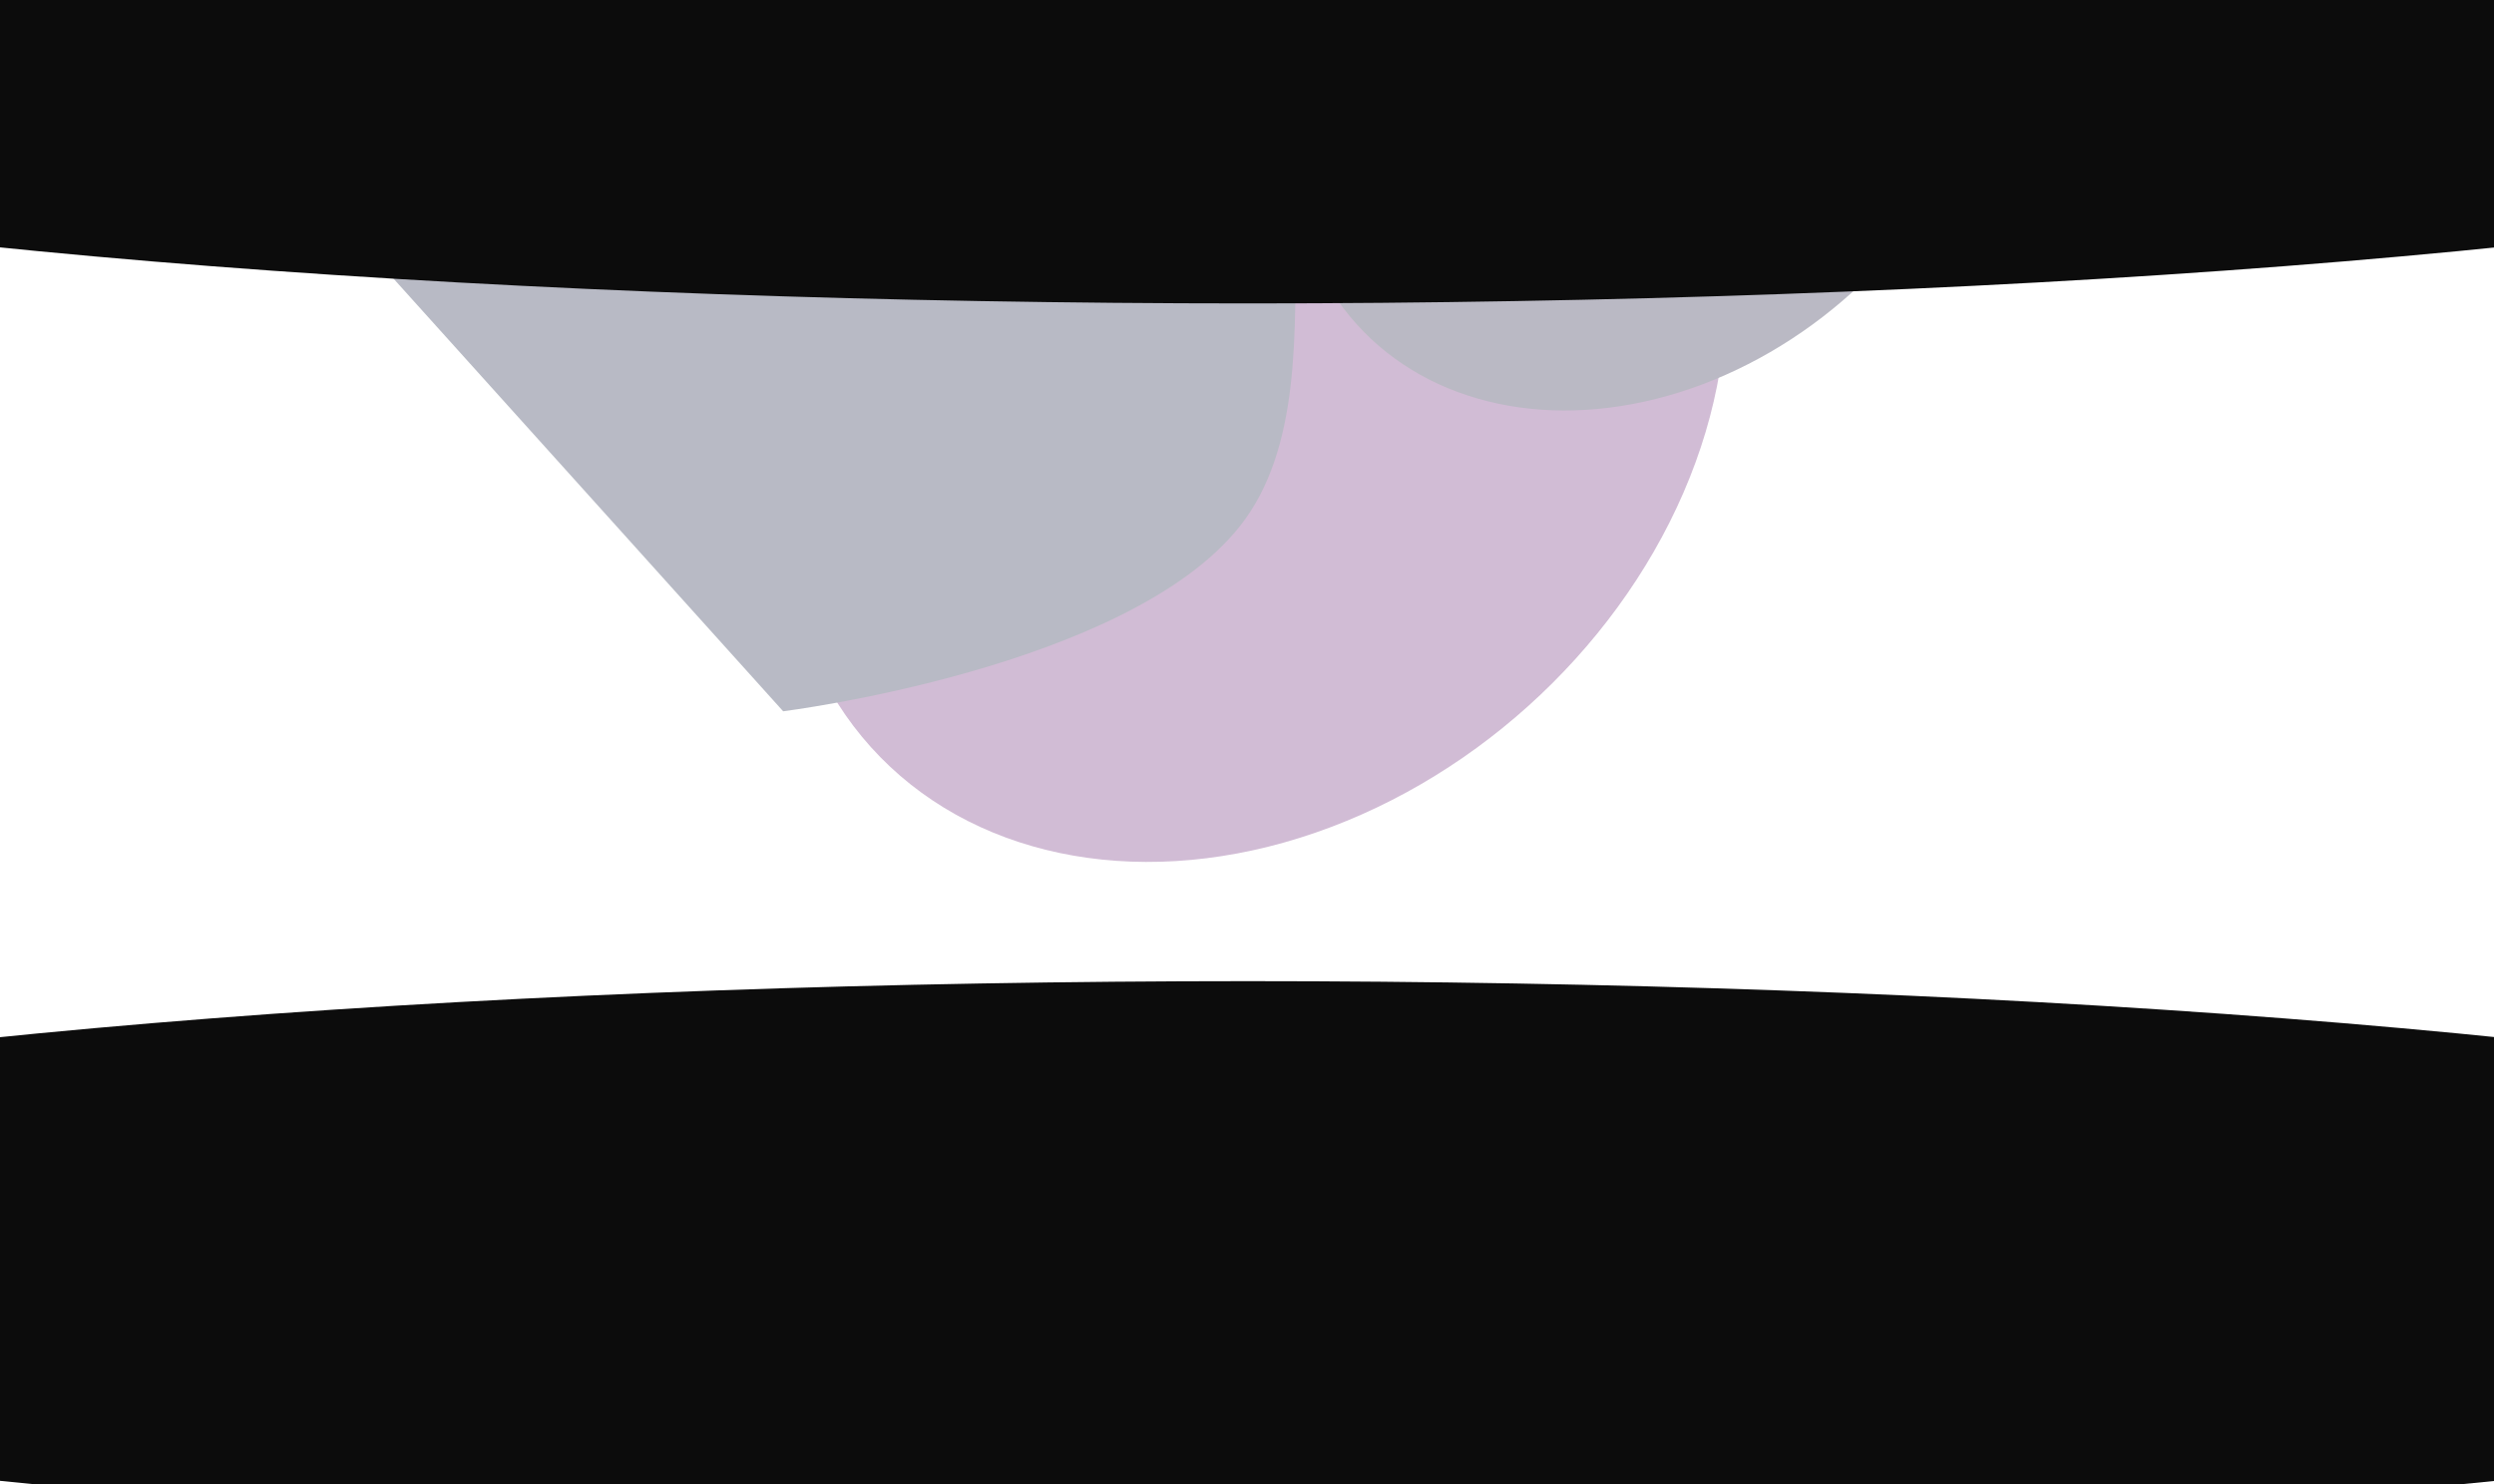
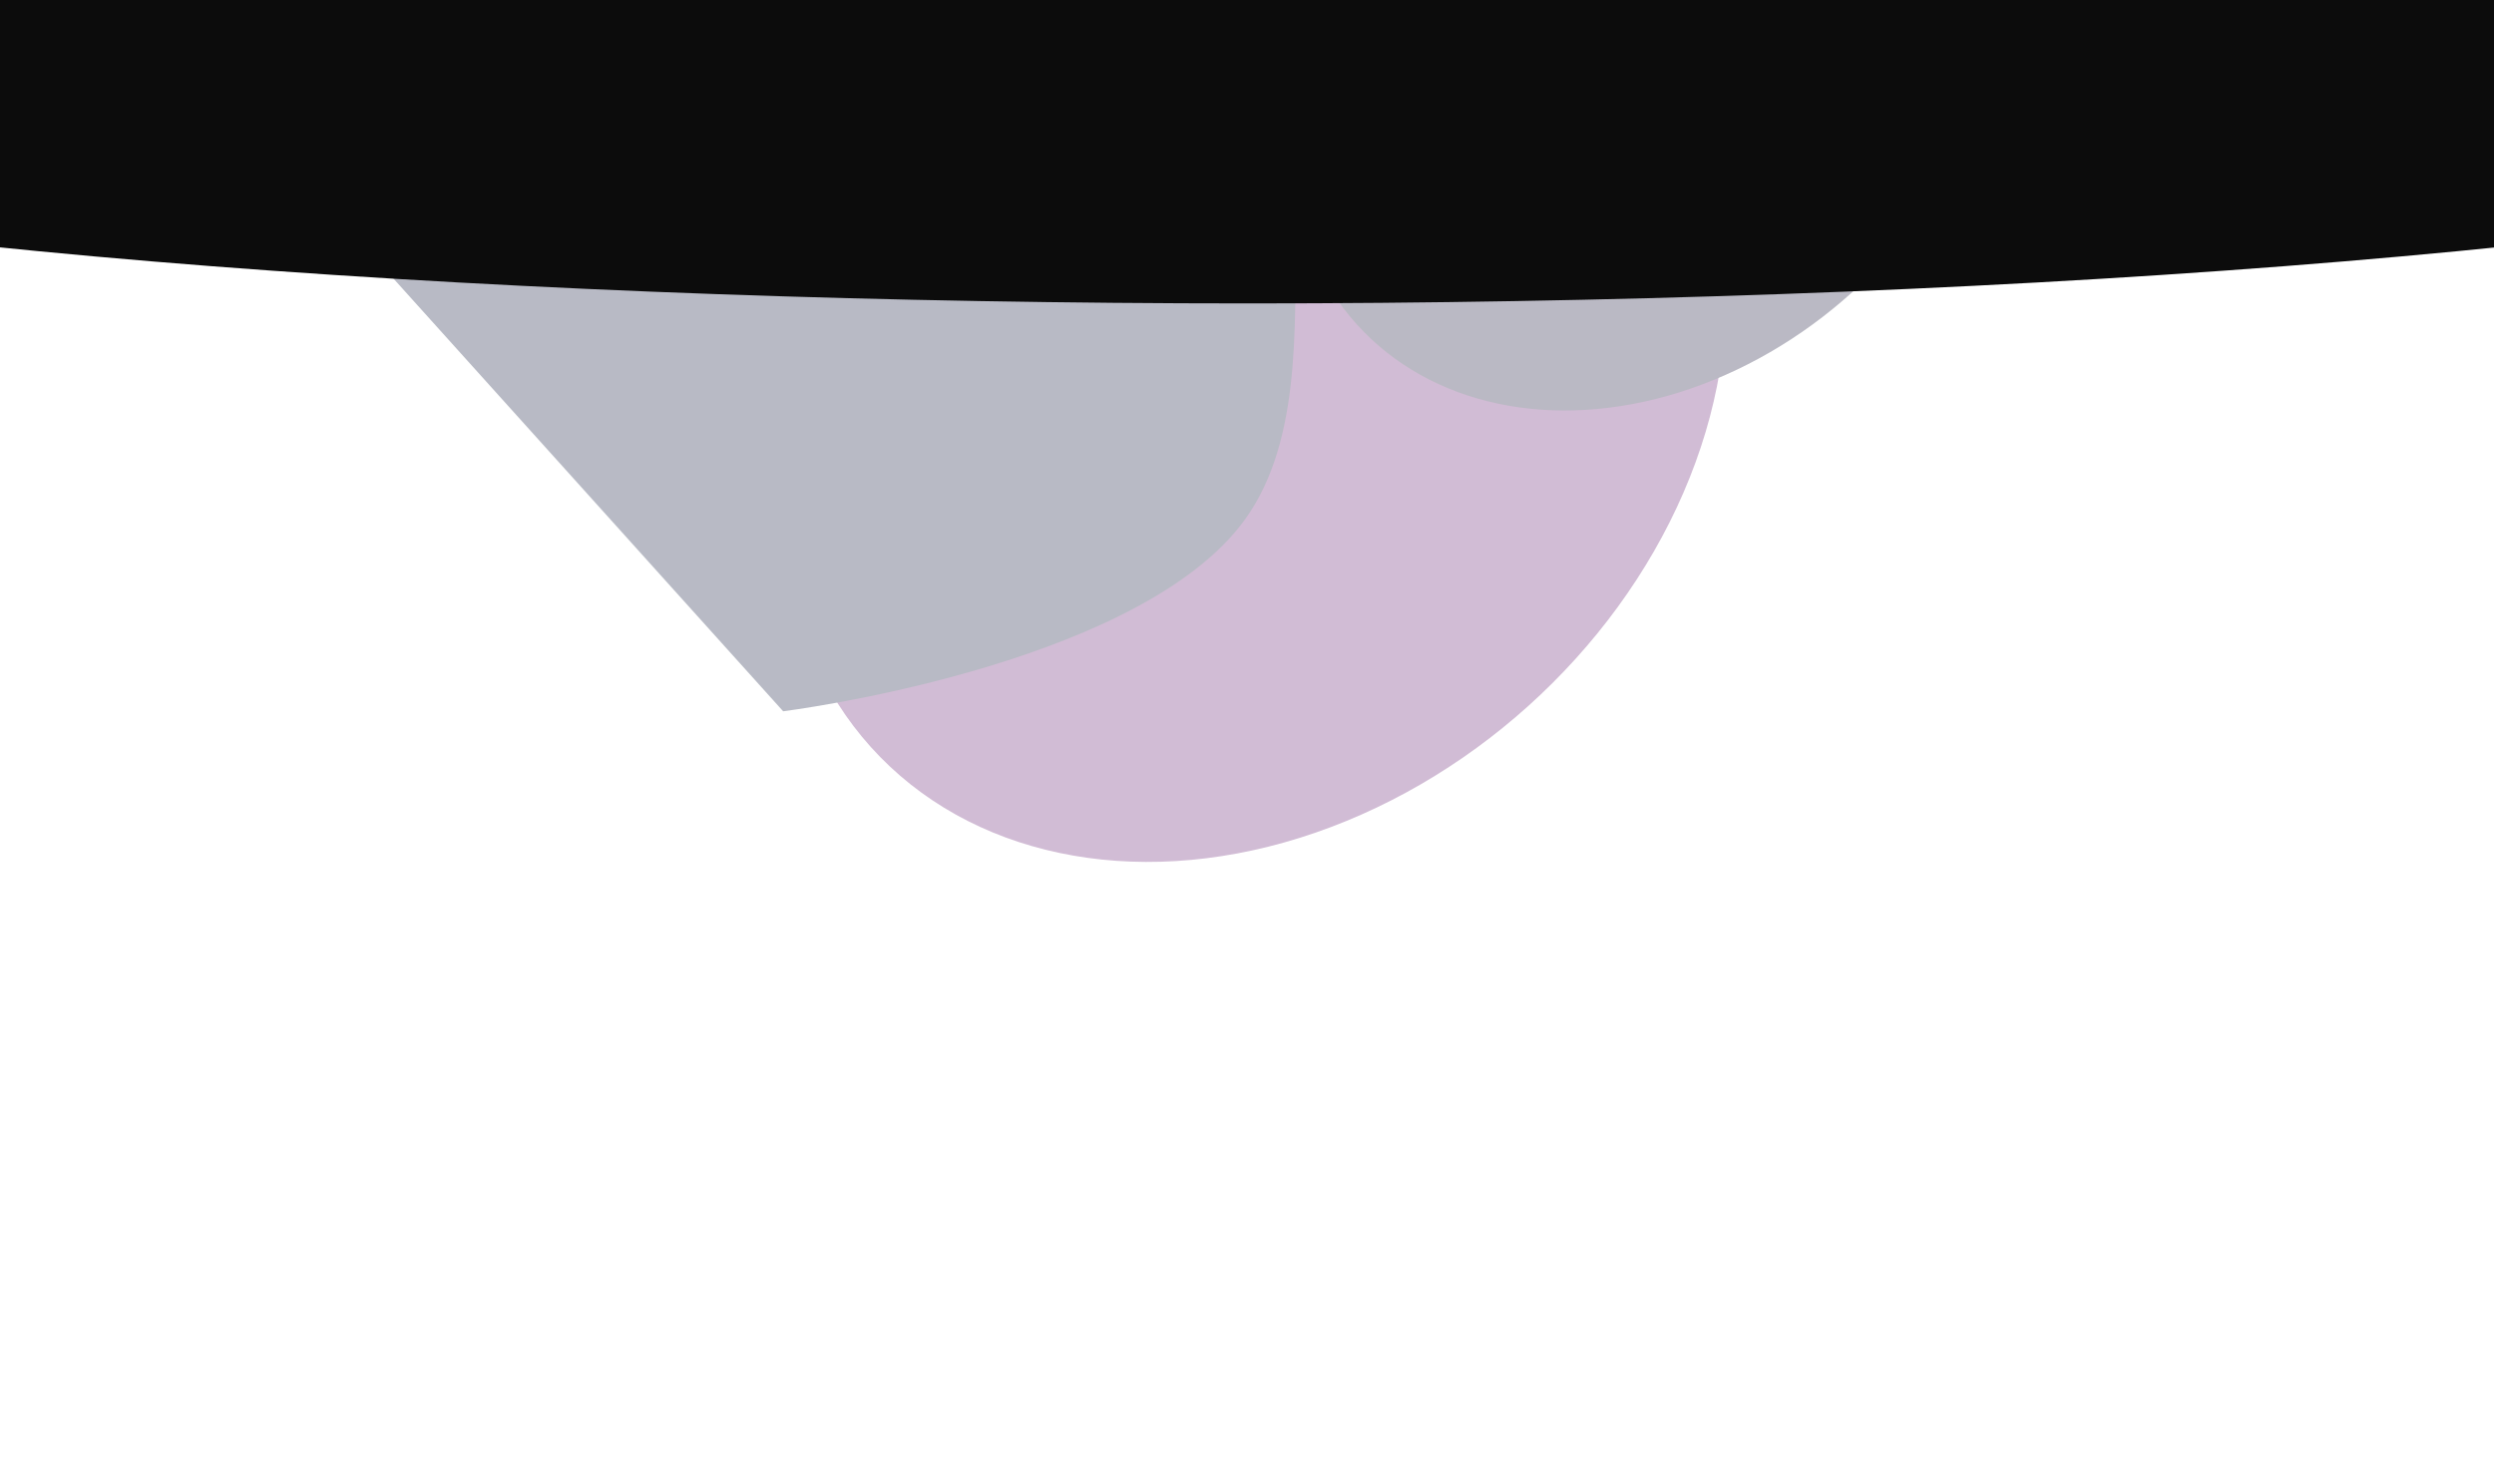
<svg xmlns="http://www.w3.org/2000/svg" width="1512" height="900" viewBox="0 0 1512 900" fill="none">
  <g clip-path="url(#clip0_1639_13997)">
    <g filter="url(#filter0_f_1639_13997)">
-       <ellipse cx="756.5" cy="763.5" rx="1256.5" ry="168.5" fill="#0C0C0C" />
-     </g>
+       </g>
    <g opacity="0.3">
      <g filter="url(#filter1_df_1639_13997)">
        <ellipse cx="313.025" cy="248.156" rx="313.025" ry="248.156" transform="matrix(0.743 -0.669 -0.669 -0.743 694.031 637.477)" fill="#651D71" />
      </g>
      <g filter="url(#filter2_df_1639_13997)">
        <ellipse cx="235.6" cy="186.683" rx="235.6" ry="186.683" transform="matrix(0.743 -0.669 -0.669 -0.743 947.348 335.297)" fill="#181538" />
      </g>
      <g filter="url(#filter3_df_1639_13997)">
        <ellipse cx="361.95" cy="287.755" rx="361.95" ry="287.755" transform="matrix(0.743 -0.669 -0.669 -0.743 1186.03 248.281)" fill="#181538" />
      </g>
      <g filter="url(#filter4_f_1639_13997)">
        <ellipse cx="473.575" cy="376.005" rx="473.575" ry="376.005" transform="matrix(0.743 -0.669 -0.669 -0.743 1397.91 10.812)" fill="#651D71" />
      </g>
      <g filter="url(#filter5_f_1639_13997)">
        <ellipse cx="362.425" cy="287.755" rx="362.425" ry="287.755" transform="matrix(0.743 -0.669 -0.669 -0.743 1140.94 46.289)" fill="#3E43B5" />
      </g>
      <g filter="url(#filter6_f_1639_13997)">
-         <path d="M1113.97 -359.149C1041.38 -265.246 917.179 -117.799 838.696 -27.746C738.548 36.65 825.474 225.58 751.793 318.96C683.707 405.251 474.798 431.337 474.798 431.337L85.461 -1.065L1424.57 -1184.39L1573.31 -952.562C1573.31 -952.562 1669.37 -718.348 1626.9 -669.188C1519.3 -544.639 1530.33 -501.94 1409.46 -388.845C1344.42 -327.985 1167.82 -428.803 1113.97 -359.149Z" fill="#10193B" />
+         <path d="M1113.97 -359.149C1041.38 -265.246 917.179 -117.799 838.696 -27.746C738.548 36.65 825.474 225.58 751.793 318.96C683.707 405.251 474.798 431.337 474.798 431.337L85.461 -1.065L1424.57 -1184.39L1573.31 -952.562C1573.31 -952.562 1669.37 -718.348 1626.9 -669.188C1519.3 -544.639 1530.33 -501.94 1409.46 -388.845Z" fill="#10193B" />
      </g>
    </g>
    <g filter="url(#filter7_f_1639_13997)">
      <ellipse cx="756.5" cy="15.5" rx="1256.5" ry="168.5" fill="#0C0C0C" />
    </g>
  </g>
  <defs>
    <filter id="filter0_f_1639_13997" x="-660" y="435" width="2833" height="657" filterUnits="userSpaceOnUse" color-interpolation-filters="sRGB">
      <feFlood flood-opacity="0" result="BackgroundImageFix" />
      <feBlend mode="normal" in="SourceGraphic" in2="BackgroundImageFix" result="shape" />
      <feGaussianBlur stdDeviation="80" result="effect1_foregroundBlur_1639_13997" />
    </filter>
    <filter id="filter1_df_1639_13997" x="234.777" y="-275.469" width="1051.66" height="1038.15" filterUnits="userSpaceOnUse" color-interpolation-filters="sRGB">
      <feFlood flood-opacity="0" result="BackgroundImageFix" />
      <feColorMatrix in="SourceAlpha" type="matrix" values="0 0 0 0 0 0 0 0 0 0 0 0 0 0 0 0 0 0 127 0" result="hardAlpha" />
      <feOffset />
      <feGaussianBlur stdDeviation="40" />
      <feComposite in2="hardAlpha" operator="out" />
      <feColorMatrix type="matrix" values="0 0 0 0 0.788 0 0 0 0 0.698 0 0 0 0 0.78 0 0 0 1 0" />
      <feBlend mode="normal" in2="BackgroundImageFix" result="effect1_dropShadow_1639_13997" />
      <feBlend mode="normal" in="SourceGraphic" in2="effect1_dropShadow_1639_13997" result="shape" />
      <feGaussianBlur stdDeviation="120" result="effect2_foregroundBlur_1639_13997" />
    </filter>
    <filter id="filter2_df_1639_13997" x="542.424" y="-411.086" width="910.188" height="900.008" filterUnits="userSpaceOnUse" color-interpolation-filters="sRGB">
      <feFlood flood-opacity="0" result="BackgroundImageFix" />
      <feColorMatrix in="SourceAlpha" type="matrix" values="0 0 0 0 0 0 0 0 0 0 0 0 0 0 0 0 0 0 127 0" result="hardAlpha" />
      <feOffset />
      <feGaussianBlur stdDeviation="40" />
      <feComposite in2="hardAlpha" operator="out" />
      <feColorMatrix type="matrix" values="0 0 0 0 0.788 0 0 0 0 0.698 0 0 0 0 0.78 0 0 0 1 0" />
      <feBlend mode="normal" in2="BackgroundImageFix" result="effect1_dropShadow_1639_13997" />
      <feBlend mode="normal" in="SourceGraphic" in2="effect1_dropShadow_1639_13997" result="shape" />
      <feGaussianBlur stdDeviation="120" result="effect2_foregroundBlur_1639_13997" />
    </filter>
    <filter id="filter3_df_1639_13997" x="691.643" y="-770.844" width="1141.64" height="1126.18" filterUnits="userSpaceOnUse" color-interpolation-filters="sRGB">
      <feFlood flood-opacity="0" result="BackgroundImageFix" />
      <feColorMatrix in="SourceAlpha" type="matrix" values="0 0 0 0 0 0 0 0 0 0 0 0 0 0 0 0 0 0 127 0" result="hardAlpha" />
      <feOffset />
      <feGaussianBlur stdDeviation="40" />
      <feComposite in2="hardAlpha" operator="out" />
      <feColorMatrix type="matrix" values="0 0 0 0 0.788 0 0 0 0 0.698 0 0 0 0 0.78 0 0 0 1 0" />
      <feBlend mode="normal" in2="BackgroundImageFix" result="effect1_dropShadow_1639_13997" />
      <feBlend mode="normal" in="SourceGraphic" in2="effect1_dropShadow_1639_13997" result="shape" />
      <feGaussianBlur stdDeviation="120" result="effect2_foregroundBlur_1639_13997" />
    </filter>
    <filter id="filter4_f_1639_13997" x="825.592" y="-1247.98" width="1345.3" height="1324.98" filterUnits="userSpaceOnUse" color-interpolation-filters="sRGB">
      <feFlood flood-opacity="0" result="BackgroundImageFix" />
      <feBlend mode="normal" in="SourceGraphic" in2="BackgroundImageFix" result="shape" />
      <feGaussianBlur stdDeviation="120" result="effect1_foregroundBlur_1639_13997" />
    </filter>
    <filter id="filter5_f_1639_13997" x="646.625" y="-973.398" width="1142.21" height="1126.66" filterUnits="userSpaceOnUse" color-interpolation-filters="sRGB">
      <feFlood flood-opacity="0" result="BackgroundImageFix" />
      <feBlend mode="normal" in="SourceGraphic" in2="BackgroundImageFix" result="shape" />
      <feGaussianBlur stdDeviation="120" result="effect1_foregroundBlur_1639_13997" />
    </filter>
    <filter id="filter6_f_1639_13997" x="-154.539" y="-1424.39" width="2032.28" height="2095.73" filterUnits="userSpaceOnUse" color-interpolation-filters="sRGB">
      <feFlood flood-opacity="0" result="BackgroundImageFix" />
      <feBlend mode="normal" in="SourceGraphic" in2="BackgroundImageFix" result="shape" />
      <feGaussianBlur stdDeviation="120" result="effect1_foregroundBlur_1639_13997" />
    </filter>
    <filter id="filter7_f_1639_13997" x="-660" y="-313" width="2833" height="657" filterUnits="userSpaceOnUse" color-interpolation-filters="sRGB">
      <feFlood flood-opacity="0" result="BackgroundImageFix" />
      <feBlend mode="normal" in="SourceGraphic" in2="BackgroundImageFix" result="shape" />
      <feGaussianBlur stdDeviation="80" result="effect1_foregroundBlur_1639_13997" />
    </filter>
    <clipPath id="clip0_1639_13997">
      <rect width="1512" height="900" fill="white" />
    </clipPath>
  </defs>
</svg>